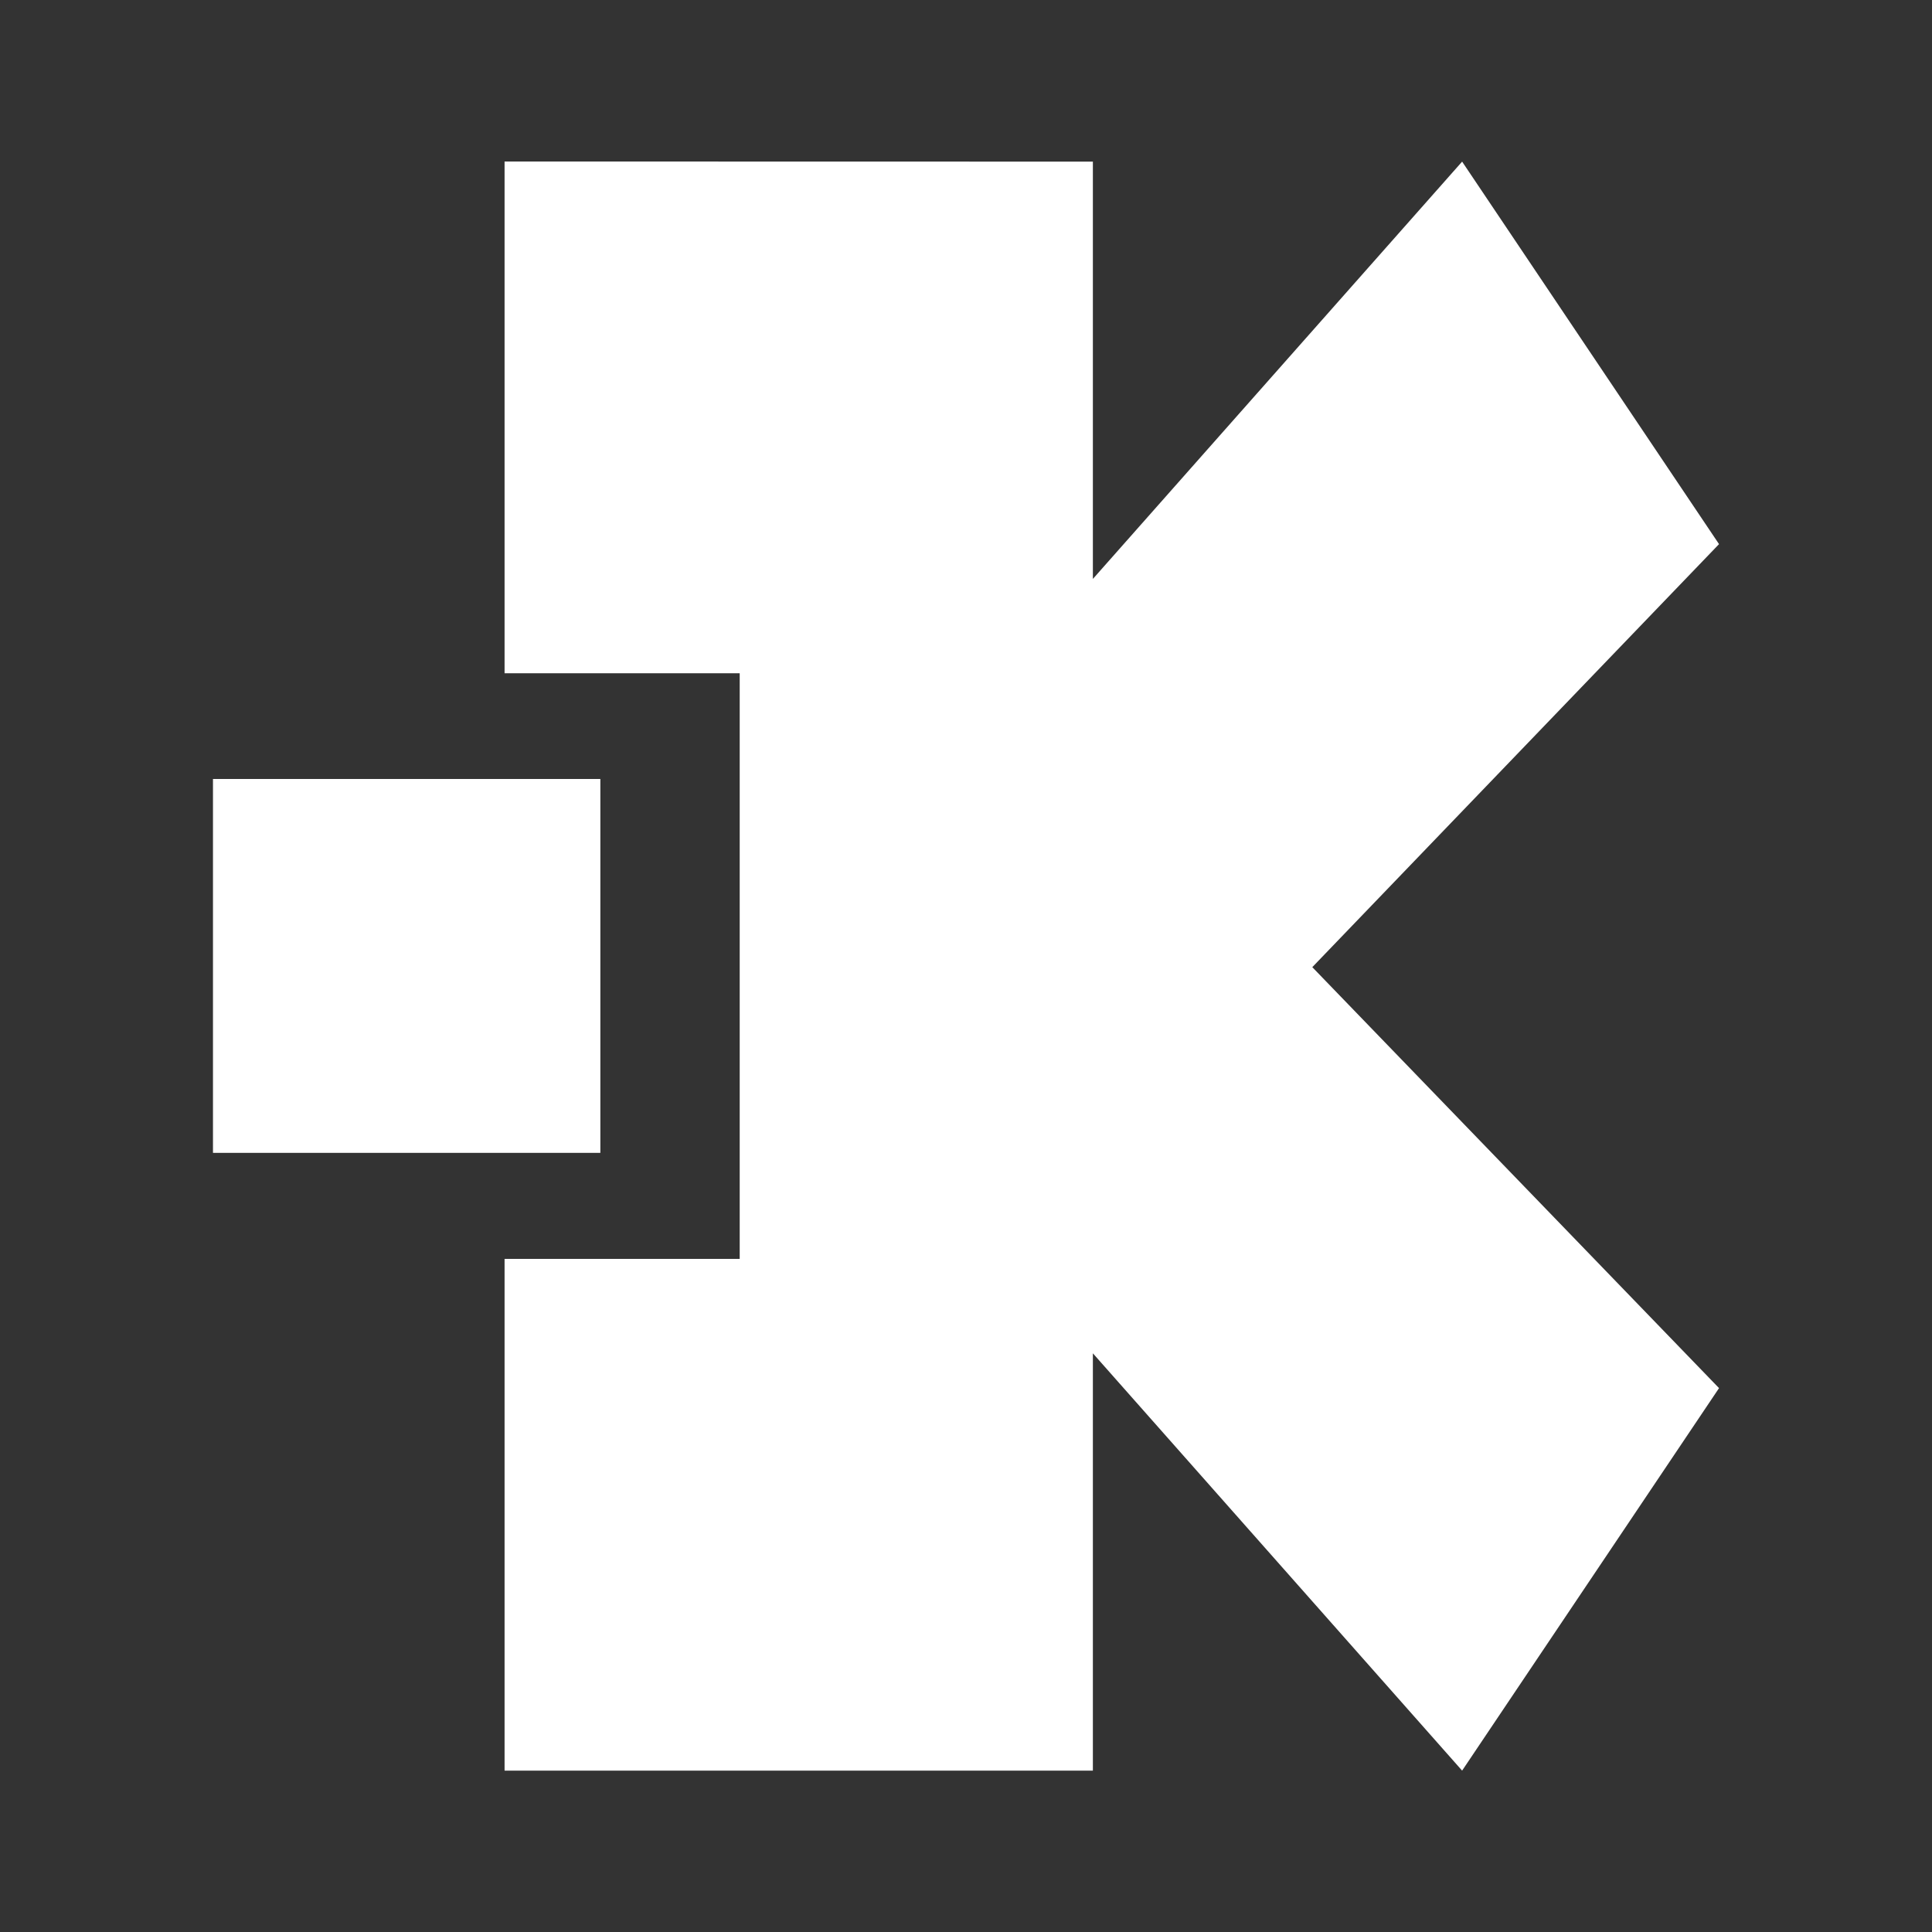
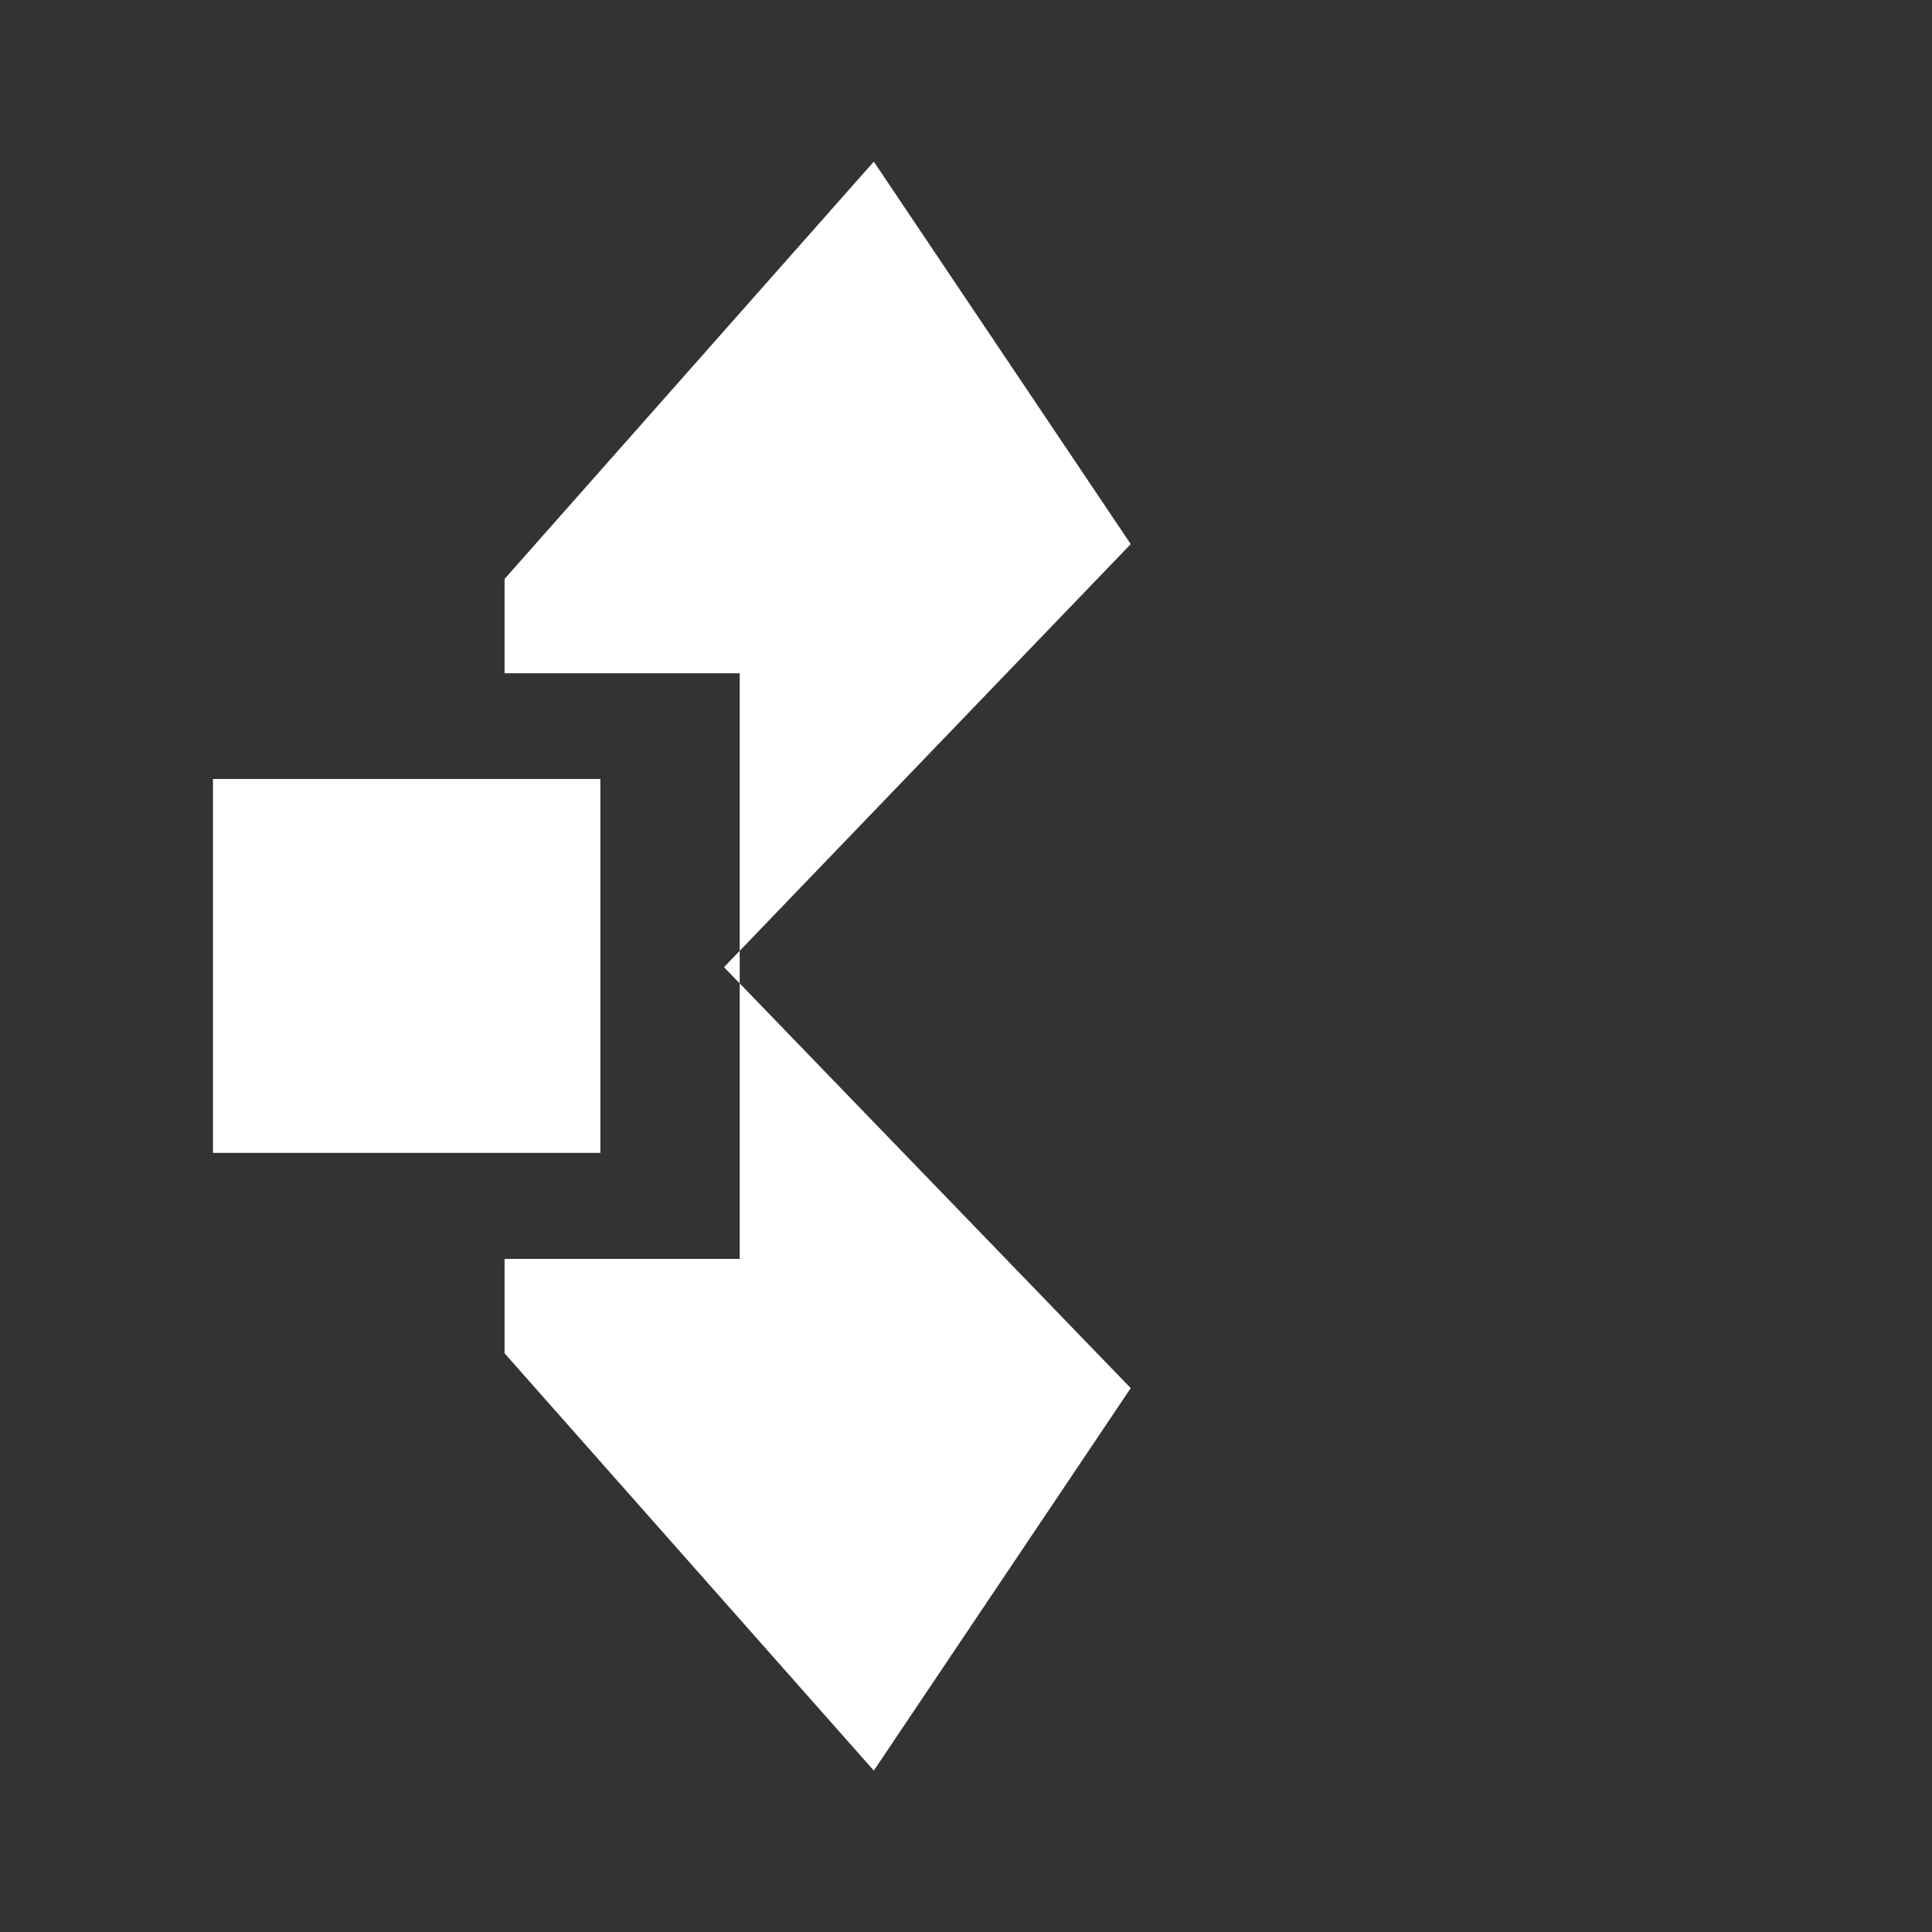
<svg xmlns="http://www.w3.org/2000/svg" width="60" height="60" viewBox="0 0 15.875 15.875">
  <rect x="0" y="0" width="15.875" height="15.875" fill="#333333" stroke="none" />
-   <path d="m4.146 1.327v4.205h1.932v4.812h-1.932v4.205h4.834v-3.429l3.034 3.429 2.111-3.143-3.342-3.459 3.342-3.476-2.111-3.143-3.034 3.429v-3.429zm-2.396 5.074v3.072h3.183v-3.072z" fill="#fff" />
+   <path d="m4.146 1.327v4.205h1.932v4.812h-1.932v4.205v-3.429l3.034 3.429 2.111-3.143-3.342-3.459 3.342-3.476-2.111-3.143-3.034 3.429v-3.429zm-2.396 5.074v3.072h3.183v-3.072z" fill="#fff" />
</svg>